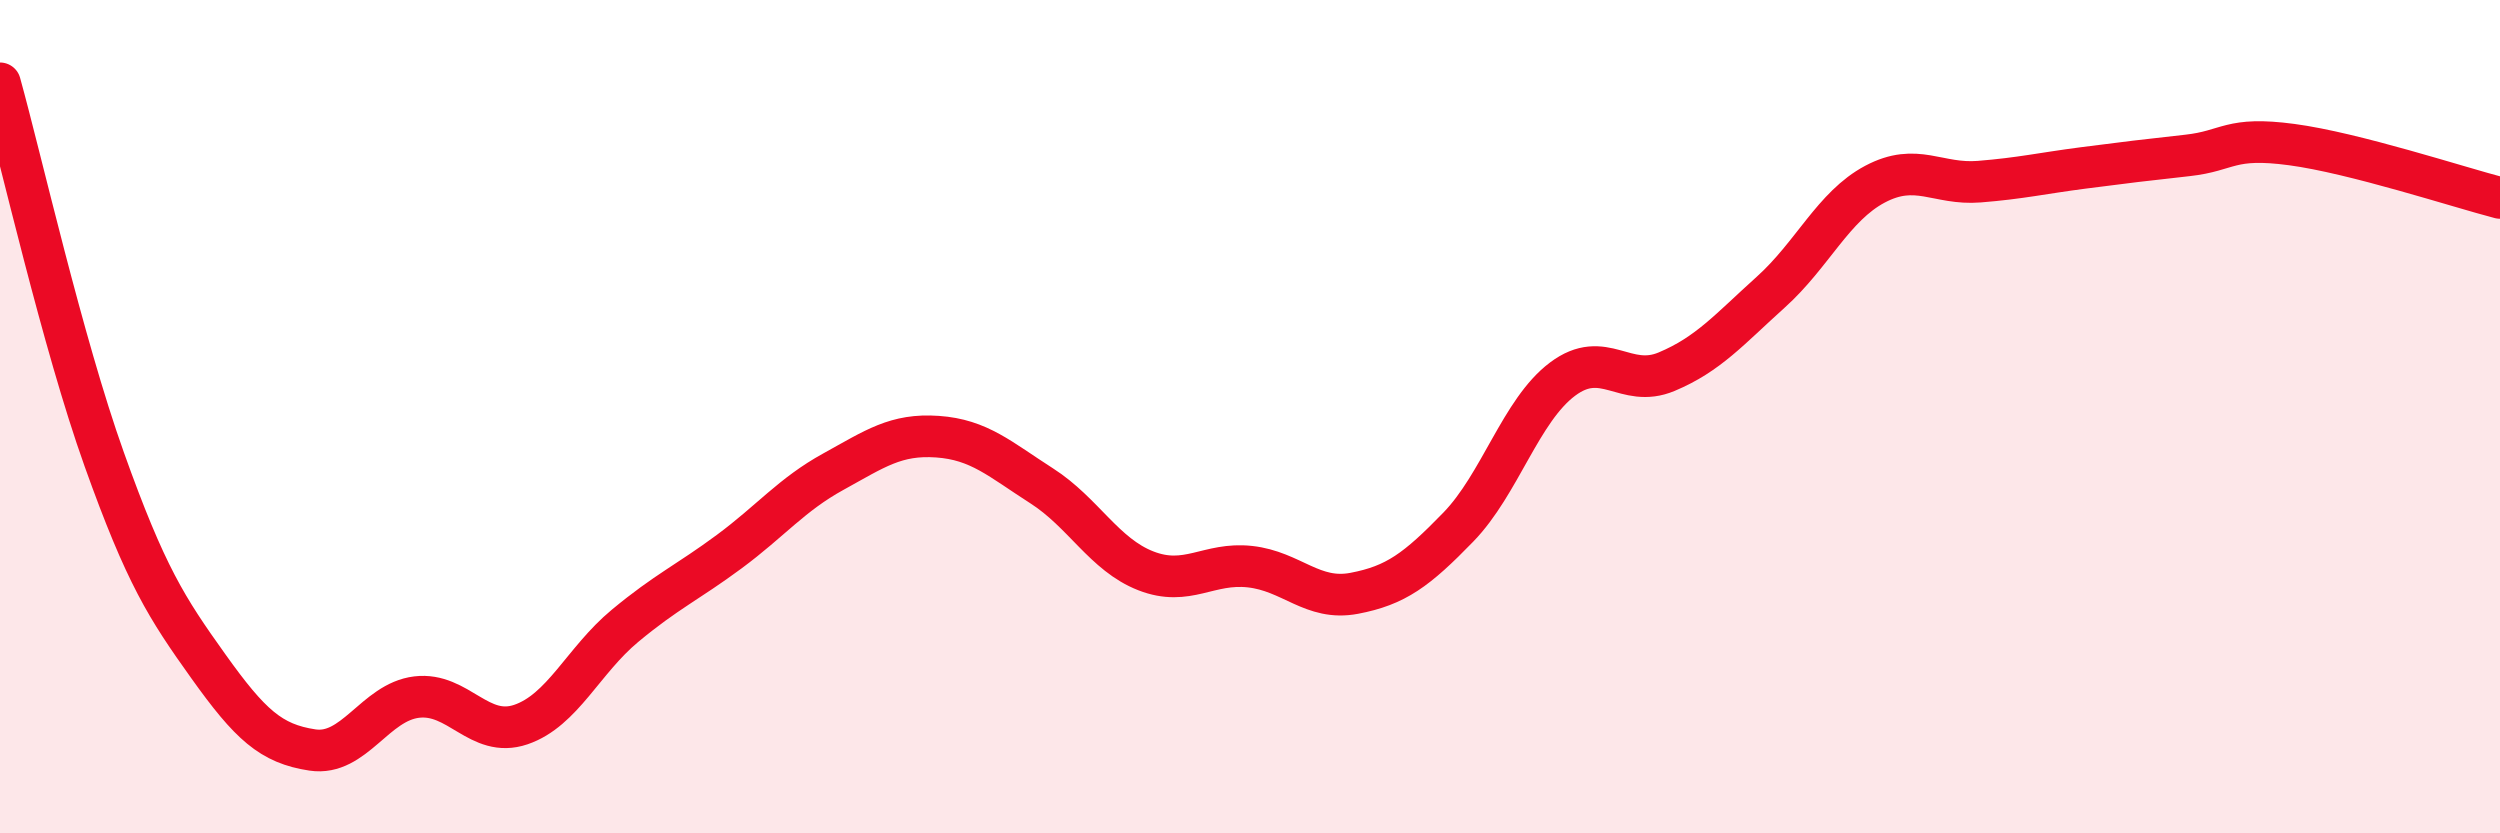
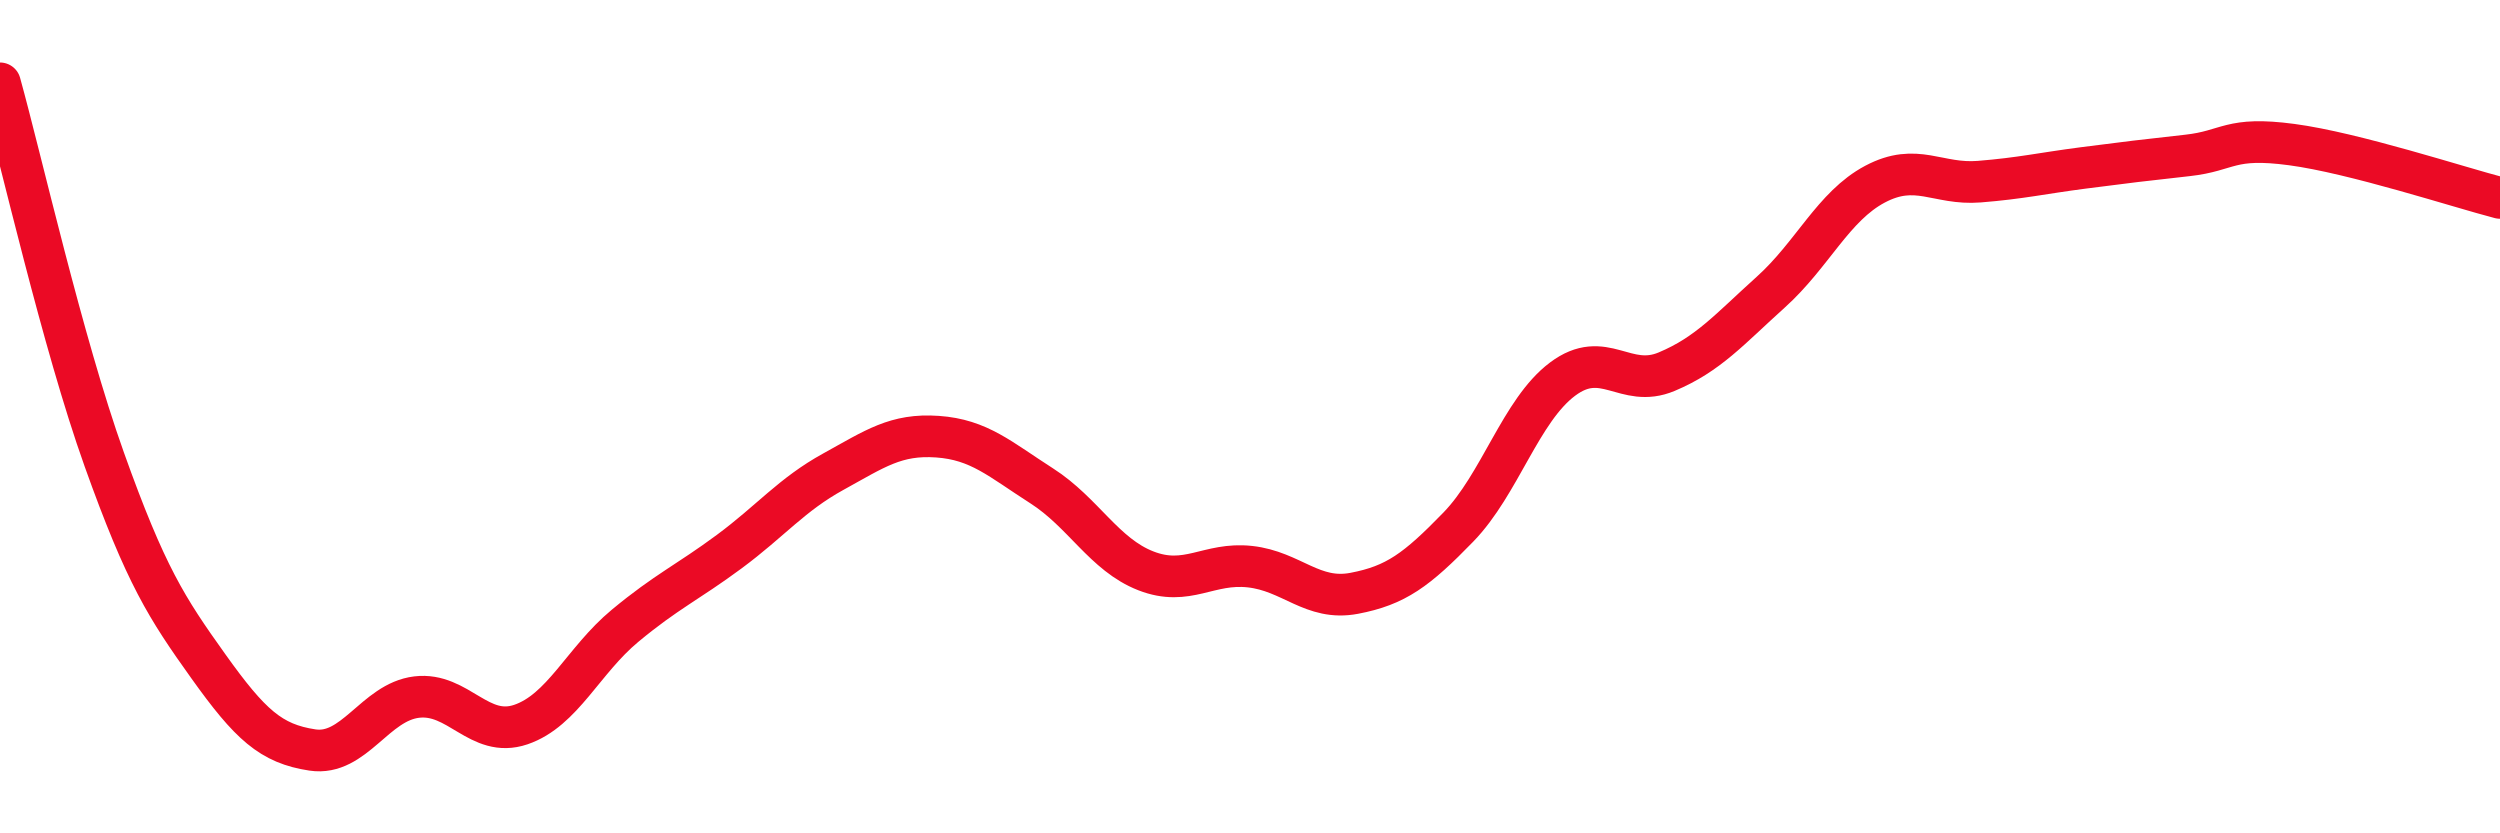
<svg xmlns="http://www.w3.org/2000/svg" width="60" height="20" viewBox="0 0 60 20">
-   <path d="M 0,2 C 0.5,3.8 1.5,8.22 2.5,11.02 C 3.5,13.82 4,14.59 5,15.99 C 6,17.39 6.5,17.85 7.5,18 C 8.5,18.15 9,16.85 10,16.73 C 11,16.61 11.5,17.73 12.5,17.39 C 13.5,17.05 14,15.85 15,15.02 C 16,14.19 16.5,13.98 17.5,13.24 C 18.5,12.5 19,11.87 20,11.32 C 21,10.77 21.5,10.41 22.5,10.48 C 23.5,10.55 24,11.02 25,11.66 C 26,12.3 26.5,13.31 27.5,13.7 C 28.5,14.09 29,13.49 30,13.6 C 31,13.71 31.5,14.43 32.5,14.24 C 33.5,14.05 34,13.68 35,12.65 C 36,11.62 36.5,9.85 37.5,9.1 C 38.5,8.35 39,9.34 40,8.92 C 41,8.5 41.5,7.91 42.5,7.01 C 43.5,6.11 44,4.95 45,4.42 C 46,3.89 46.5,4.44 47.5,4.36 C 48.5,4.28 49,4.16 50,4.03 C 51,3.9 51.5,3.84 52.5,3.73 C 53.5,3.62 53.5,3.27 55,3.47 C 56.5,3.67 59,4.49 60,4.75L60 20L0 20Z" fill="#EB0A25" opacity="0.1" stroke-linecap="round" stroke-linejoin="round" />
  <path d="M 0,2 C 0.5,3.8 1.5,8.22 2.5,11.02 C 3.5,13.82 4,14.59 5,15.99 C 6,17.39 6.5,17.85 7.5,18 C 8.5,18.15 9,16.85 10,16.73 C 11,16.61 11.5,17.73 12.5,17.39 C 13.5,17.05 14,15.85 15,15.02 C 16,14.19 16.5,13.98 17.5,13.24 C 18.5,12.5 19,11.87 20,11.32 C 21,10.77 21.5,10.41 22.5,10.48 C 23.5,10.55 24,11.02 25,11.66 C 26,12.3 26.5,13.31 27.5,13.7 C 28.5,14.09 29,13.49 30,13.6 C 31,13.71 31.5,14.43 32.5,14.24 C 33.5,14.05 34,13.68 35,12.65 C 36,11.62 36.5,9.85 37.5,9.1 C 38.5,8.35 39,9.34 40,8.92 C 41,8.5 41.5,7.91 42.5,7.01 C 43.5,6.11 44,4.95 45,4.42 C 46,3.89 46.5,4.44 47.5,4.36 C 48.5,4.28 49,4.16 50,4.03 C 51,3.9 51.5,3.84 52.5,3.73 C 53.5,3.62 53.5,3.27 55,3.47 C 56.5,3.67 59,4.49 60,4.75" stroke="#EB0A25" stroke-width="1" fill="none" stroke-linecap="round" stroke-linejoin="round" />
</svg>